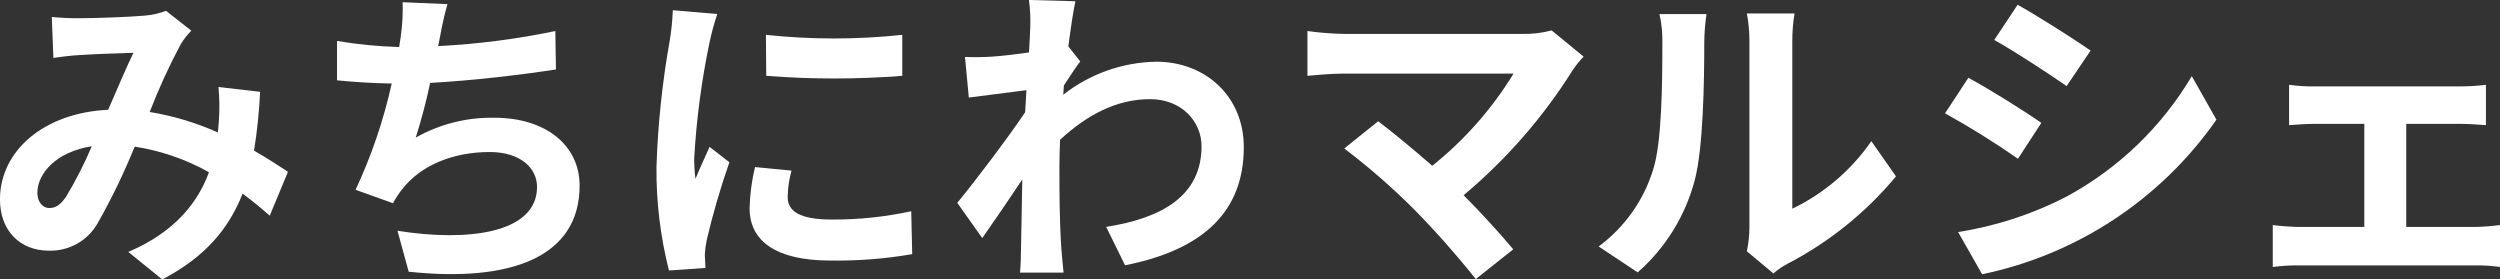
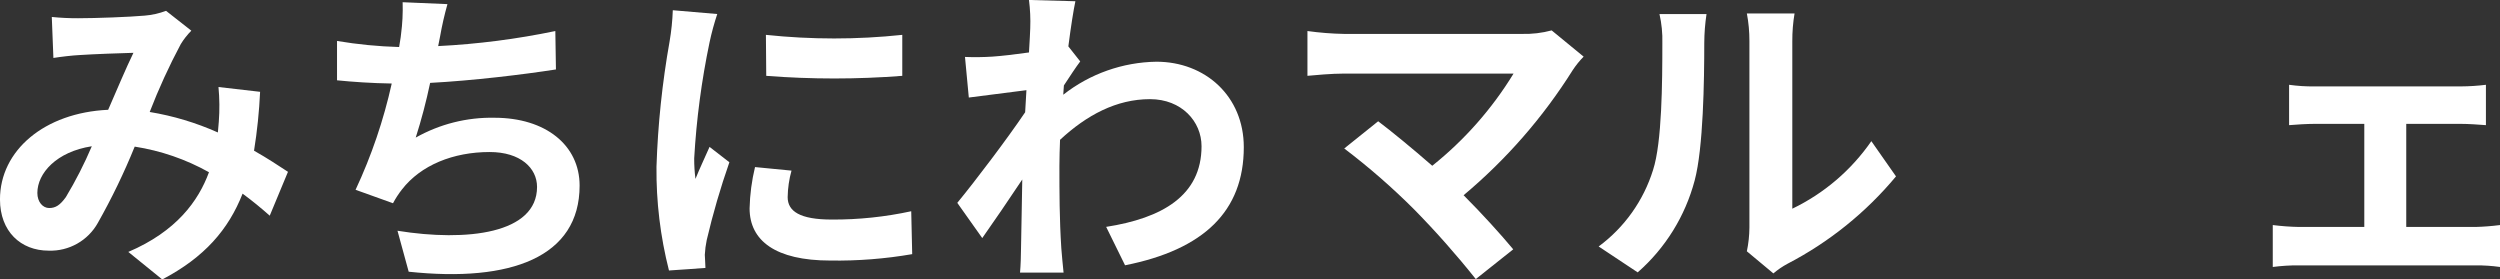
<svg xmlns="http://www.w3.org/2000/svg" id="_レイヤー_2" viewBox="0 0 902.16 100.83">
  <rect x="0" y="0" width="902.16" height="100.83" fill="#333333" stroke="none" />
  <defs>
    <style>.cls-1{fill:#fff;}</style>
  </defs>
  <g id="_レイヤー_1-2">
    <g id="_グループ_211">
      <path id="_パス_768" class="cls-1" d="M97.36,77.85c-3-2.66-6.35-5.43-9.82-7.97-5.08,12.94-13.75,22.99-28.99,30.96l-12.25-9.93c17.33-7.39,25.3-18.37,29.11-28.76-8.31-4.65-17.39-7.78-26.8-9.24-3.83,9.44-8.27,18.62-13.28,27.49-3.57,6.43-10.44,10.31-17.79,10.05-10.05,0-17.55-6.93-17.55-18.49,0-17.67,16.06-31.3,39.04-32.34,3.23-7.39,6.47-15.13,9.12-20.56-4.51,.12-14.32,.46-19.52,.81-2.43,.12-6.47,.58-9.36,1.04l-.58-14.79c3.15,.32,6.31,.47,9.47,.46,6.47,0,18.71-.46,24.02-.94,2.65-.21,5.25-.8,7.74-1.73l9.12,7.16c-1.45,1.46-2.73,3.09-3.81,4.85-4.23,7.93-7.97,16.11-11.21,24.49,8.48,1.4,16.75,3.88,24.6,7.39,.12-1.39,.23-2.66,.34-3.93,.31-4.15,.27-8.33-.12-12.47l15.02,1.73c-.33,7.12-1.06,14.22-2.19,21.25,4.74,2.66,8.89,5.43,12.25,7.62l-6.59,15.85ZM33.12,52.78c-12.71,1.96-19.64,9.71-19.64,16.86,0,3.23,1.96,5.43,4.27,5.43s3.93-1.04,6.01-3.93c3.55-5.9,6.68-12.03,9.37-18.36h-.01Z" />
      <path id="_パス_769" class="cls-1" d="M200.62,25.06c-11.91,1.85-30.03,4.04-45.4,4.85-1.4,6.66-3.13,13.25-5.2,19.74,8.66-4.88,18.47-7.36,28.42-7.16,18.49,0,30.72,9.93,30.72,24.49,0,25.76-24.72,35-61.68,31.07l-4.04-14.78c25.07,4.04,50.36,1.04,50.36-15.82,0-6.82-6.01-12.59-17.1-12.59-13.16,0-24.83,4.73-31.65,13.51-1.22,1.56-2.3,3.22-3.23,4.97l-13.51-4.85c5.74-12.27,10.12-25.13,13.05-38.35-7.28-.12-13.98-.58-19.74-1.16V14.78c7.41,1.25,14.9,1.98,22.41,2.19,.23-1.73,.58-3.23,.69-4.62,.51-3.83,.7-7.69,.58-11.55l16.17,.69c-1.08,3.84-1.97,7.74-2.66,11.67l-.69,3.47c14.21-.71,28.35-2.53,42.28-5.43l.22,13.86Z" />
      <path id="_パス_770" class="cls-1" d="M258.83,5.07c-1.11,3.34-2.04,6.73-2.77,10.17-2.89,13.82-4.75,27.83-5.55,41.93-.01,2.47,.14,4.94,.46,7.39,1.62-4.04,3.47-7.85,5.08-11.55l7.16,5.54c-3.22,9.21-5.95,18.58-8.18,28.08-.37,1.75-.6,3.54-.69,5.33,.12,1.27,.12,3.13,.23,4.73l-13.16,.92c-3.11-12.23-4.63-24.81-4.51-37.43,.49-15.19,2.08-30.32,4.74-45.28,.63-3.71,1.02-7.45,1.15-11.21l16.04,1.37Zm26.8,56.49c-.87,3.12-1.34,6.34-1.39,9.59,0,5.08,4.39,8.08,15.94,8.08,9.63,.05,19.24-.96,28.65-3l.35,15.48c-9.76,1.69-19.66,2.46-29.57,2.31-19.74,0-29.11-7.16-29.11-18.83,.12-5.02,.78-10.02,1.96-14.9l13.17,1.28Zm39.97-48.98v14.79c-16.34,1.27-32.75,1.27-49.09,0l-.12-14.79c16.36,1.73,32.85,1.74,49.21,0h0Z" />
      <path id="_パス_771" class="cls-1" d="M389.81,22.17c-1.5,1.96-3.93,5.66-5.89,8.66-.12,1.16-.12,2.19-.23,3.35,9.6-7.54,21.41-11.72,33.61-11.91,17.67,0,31.54,12.48,31.54,30.84,0,23.1-14.44,36.98-42.85,42.62l-6.82-13.86c20.1-3.13,34.42-11.2,34.42-29.11,0-8.89-7.16-16.98-18.6-16.98-12.13,0-22.87,5.78-32.46,14.67-.12,3.23-.23,6.47-.23,9.47,0,9.35,0,18.94,.69,29.69,.12,2.08,.58,6.24,.81,8.77h-15.71c.23-2.43,.35-6.58,.35-8.43,.23-8.9,.23-15.48,.46-25.18-4.85,7.28-10.51,15.59-14.44,21.14l-9.01-12.71c6.47-7.86,18.02-23.1,24.49-32.69l.46-7.97c-5.55,.69-14.32,1.85-20.79,2.66l-1.38-14.65c3.31,.13,6.63,.09,9.93-.12,3.35-.23,8.32-.81,13.16-1.5,.23-4.27,.46-7.52,.46-8.77,.13-3.4-.03-6.8-.46-10.17l16.75,.46c-.69,3.23-1.62,9.12-2.54,16.29l4.27,5.41Z" />
      <path id="_パス_776" class="cls-1" d="M571.48,20.44c-1.47,1.48-2.78,3.11-3.93,4.85-10.69,17.02-23.98,32.26-39.39,45.16,6.58,6.58,13.4,14.1,17.91,19.52l-13.51,10.74c-6.92-8.69-14.28-17.02-22.06-24.95-7.95-7.97-16.44-15.38-25.41-22.18l12.24-9.82c4.62,3.47,12.24,9.71,19.52,16.06,11.64-9.3,21.57-20.56,29.34-33.27h-61.1c-4.62,0-10.86,.58-13.28,.81V11.2c4.4,.61,8.84,.96,13.28,1.04h64.11c3.62,.1,7.24-.33,10.74-1.27l11.55,9.48Z" />
      <path id="_パス_777" class="cls-1" d="M576.9,88.94c9.31-6.88,16.19-16.55,19.63-27.61,3.23-9.93,3.35-31.76,3.35-45.75,.1-3.53-.25-7.07-1.04-10.51h16.98c-.52,3.44-.79,6.92-.81,10.4,0,13.63-.34,38-3.47,49.67-3.41,12.85-10.56,24.39-20.56,33.15l-14.09-9.35Zm53.48,1.73c.59-2.81,.9-5.68,.92-8.55V14.78c.01-3.33-.3-6.66-.92-9.93h17.21c-.56,3.32-.83,6.68-.81,10.05v60.41c11.46-5.51,21.29-13.91,28.52-24.37l8.9,12.71c-10.83,13.01-24.14,23.74-39.17,31.54-1.81,.97-3.51,2.14-5.08,3.47l-9.56-7.97Z" />
-       <path id="_パス_778" class="cls-1" d="M736.64,44.35l-8.43,12.94c-8.49-5.92-17.27-11.39-26.32-16.4l8.43-12.82c7.72,4.16,20.43,12.13,26.32,16.28Zm9.36,26.45c18.6-10.13,34.13-25.1,44.94-43.32l8.89,15.71c-20.03,28.71-50.28,48.66-84.56,55.78l-8.66-15.24c13.74-2.14,27.05-6.51,39.39-12.92Zm8.43-52.56l-8.66,12.82c-6.47-4.5-18.49-12.36-26.11-16.64l8.43-12.7c7.62,4.27,20.32,12.36,26.33,16.52h0Z" />
      <path id="_パス_779" class="cls-1" d="M893.39,81.9c2.93-.08,5.86-.31,8.77-.69v15.13c-2.91-.41-5.84-.6-8.77-.58h-63.76c-3.17-.03-6.33,.17-9.47,.58v-15.13c3.14,.4,6.3,.63,9.47,.69h23.56V44.7h-18.02c-2.43,0-6.58,.23-9.12,.46v-14.56c3.02,.42,6.07,.62,9.12,.58h52.9c3.01-.02,6.02-.21,9.01-.58v14.56c-2.89-.23-6.47-.46-9.01-.46h-19.74v37.2h25.06Z" />
    </g>
  </g>
</svg>